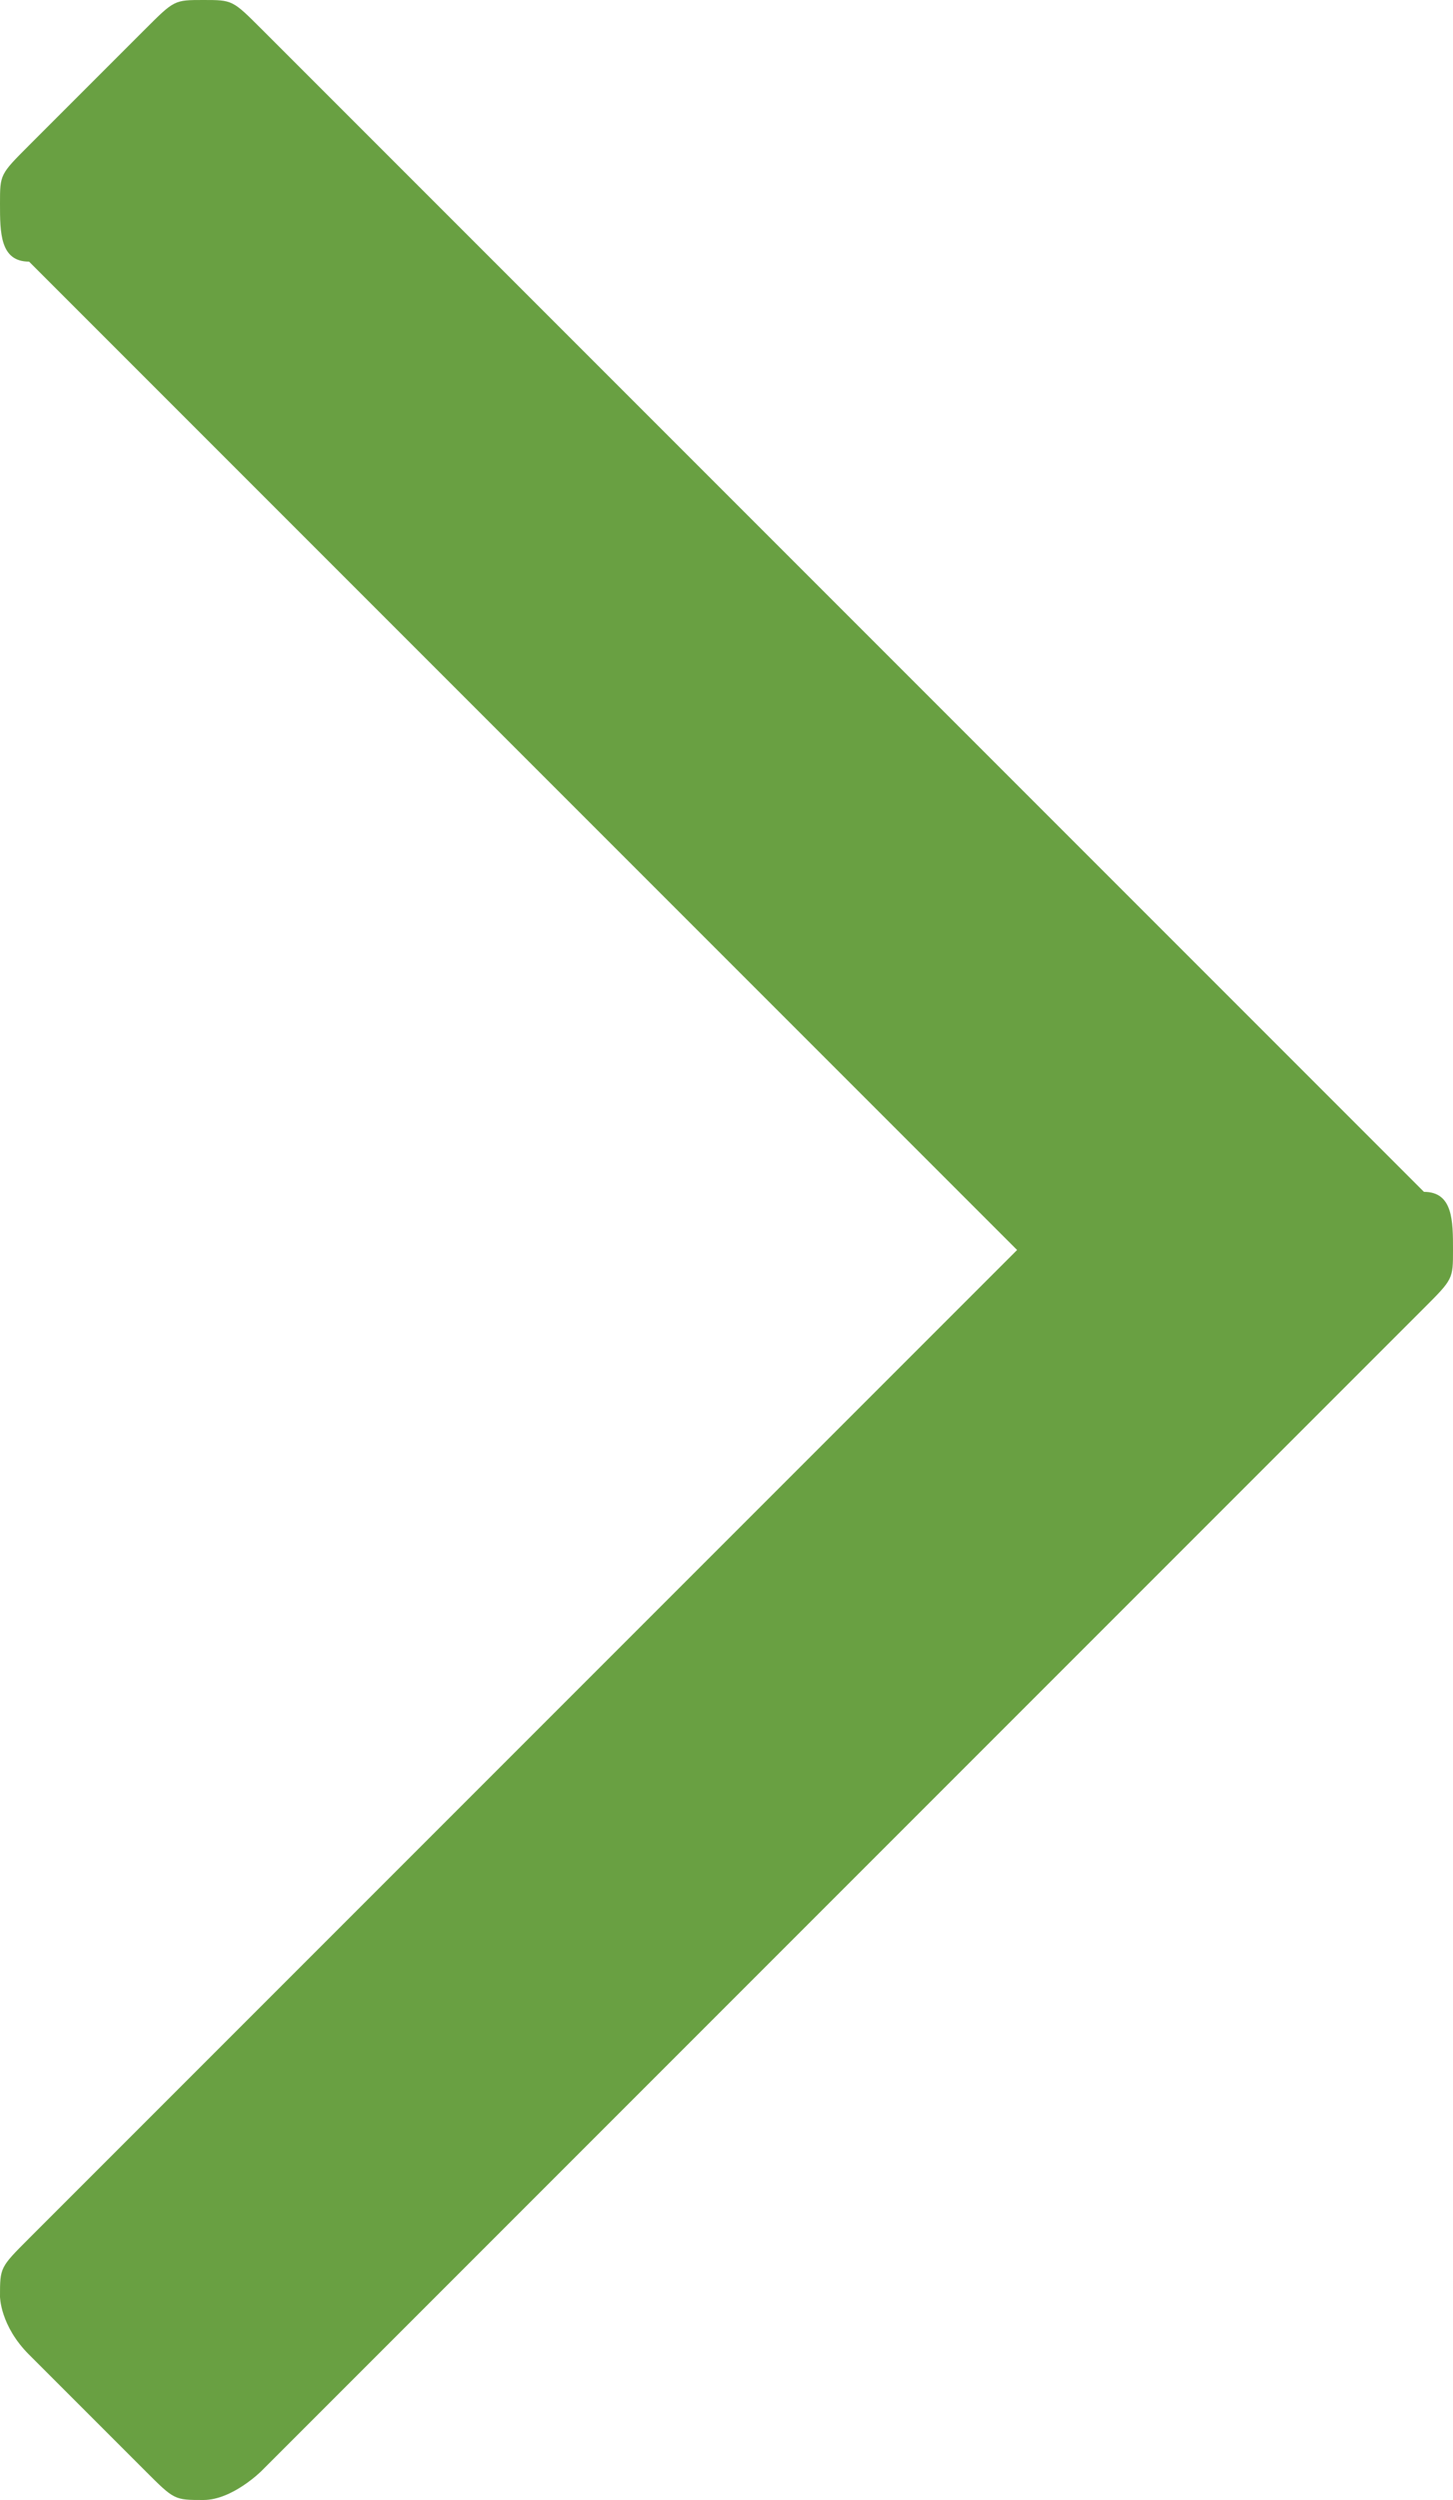
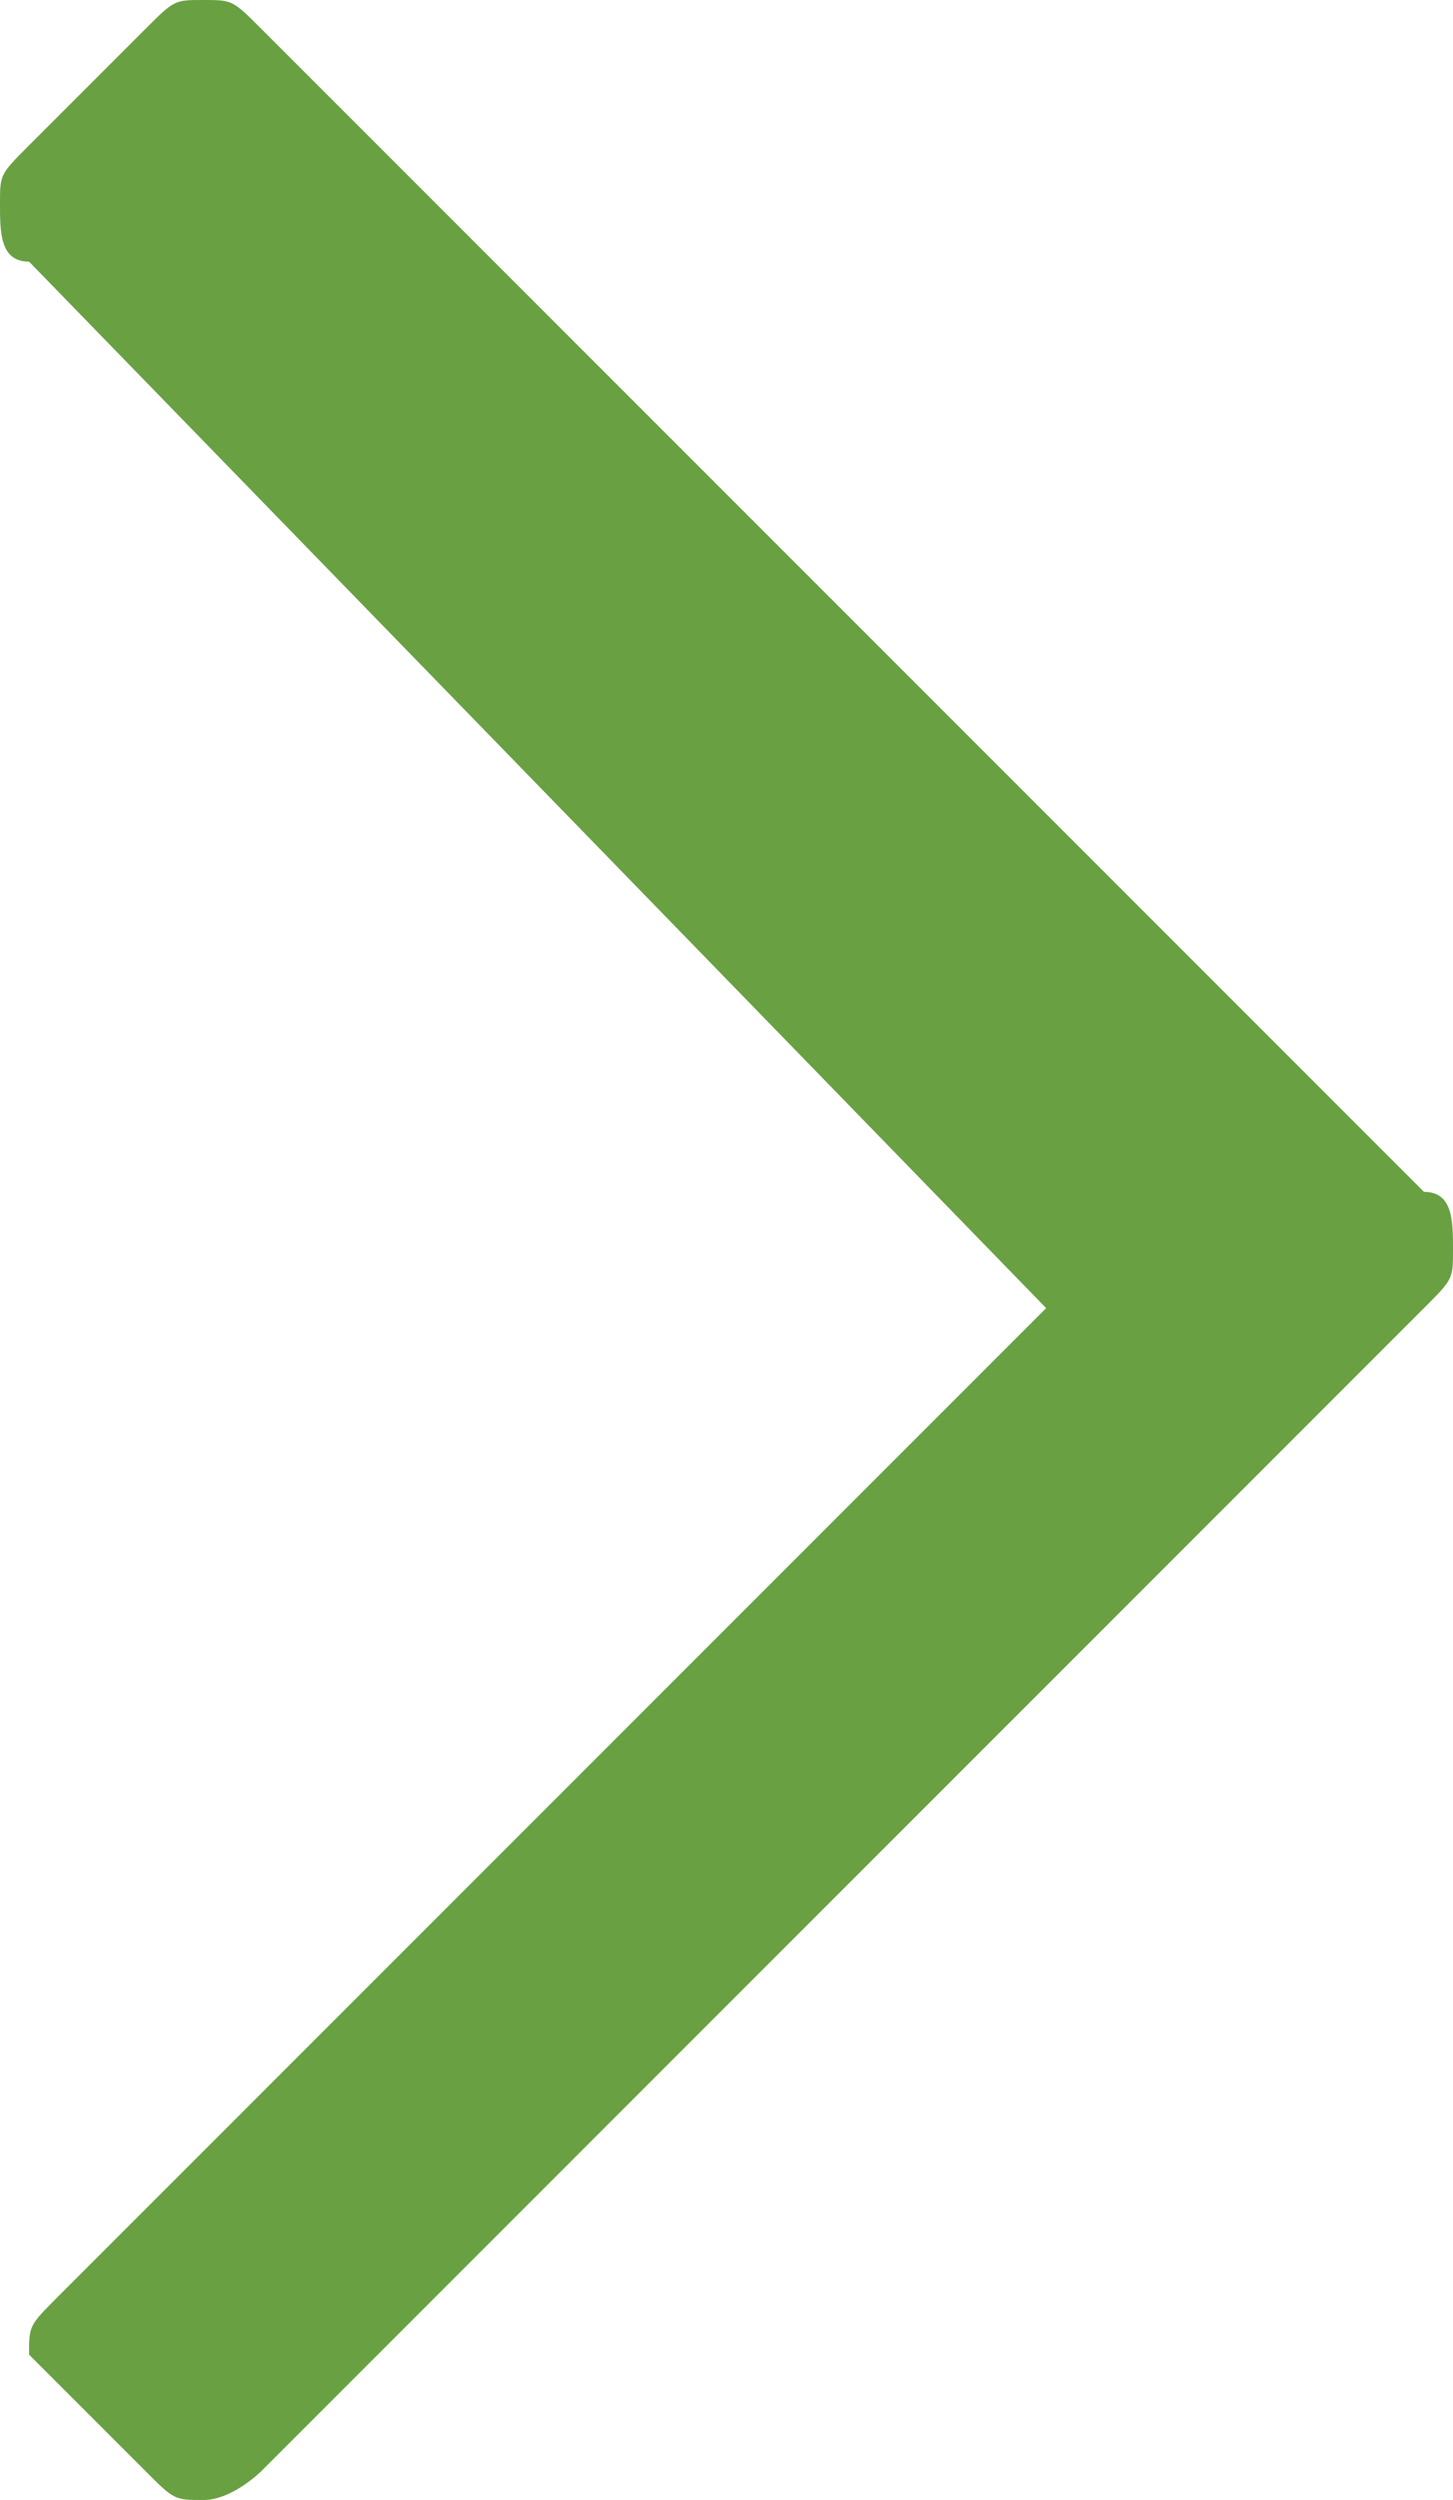
<svg xmlns="http://www.w3.org/2000/svg" version="1.1" id="Layer_1" x="0px" y="0px" width="5px" height="8.6px" viewBox="0 0 5 8.6" style="enable-background:new 0 0 5 8.6;" xml:space="preserve">
  <style type="text/css">
	.st0{fill:#69A042;}
</style>
  <g>
-     <path class="st0" d="M4.9,4.5l-4,4C0.9,8.5,0.8,8.6,0.7,8.6s-0.1,0-0.2-0.1L0.1,8.1C0,8,0,7.9,0,7.9c0-0.1,0-0.1,0.1-0.2l3.4-3.4   L0.1,0.9C0,0.9,0,0.8,0,0.7s0-0.1,0.1-0.2l0.4-0.4C0.6,0,0.6,0,0.7,0s0.1,0,0.2,0.1l4,4C5,4.1,5,4.2,5,4.3S5,4.4,4.9,4.5z" />
+     <path class="st0" d="M4.9,4.5l-4,4C0.9,8.5,0.8,8.6,0.7,8.6s-0.1,0-0.2-0.1L0.1,8.1c0-0.1,0-0.1,0.1-0.2l3.4-3.4   L0.1,0.9C0,0.9,0,0.8,0,0.7s0-0.1,0.1-0.2l0.4-0.4C0.6,0,0.6,0,0.7,0s0.1,0,0.2,0.1l4,4C5,4.1,5,4.2,5,4.3S5,4.4,4.9,4.5z" />
  </g>
</svg>